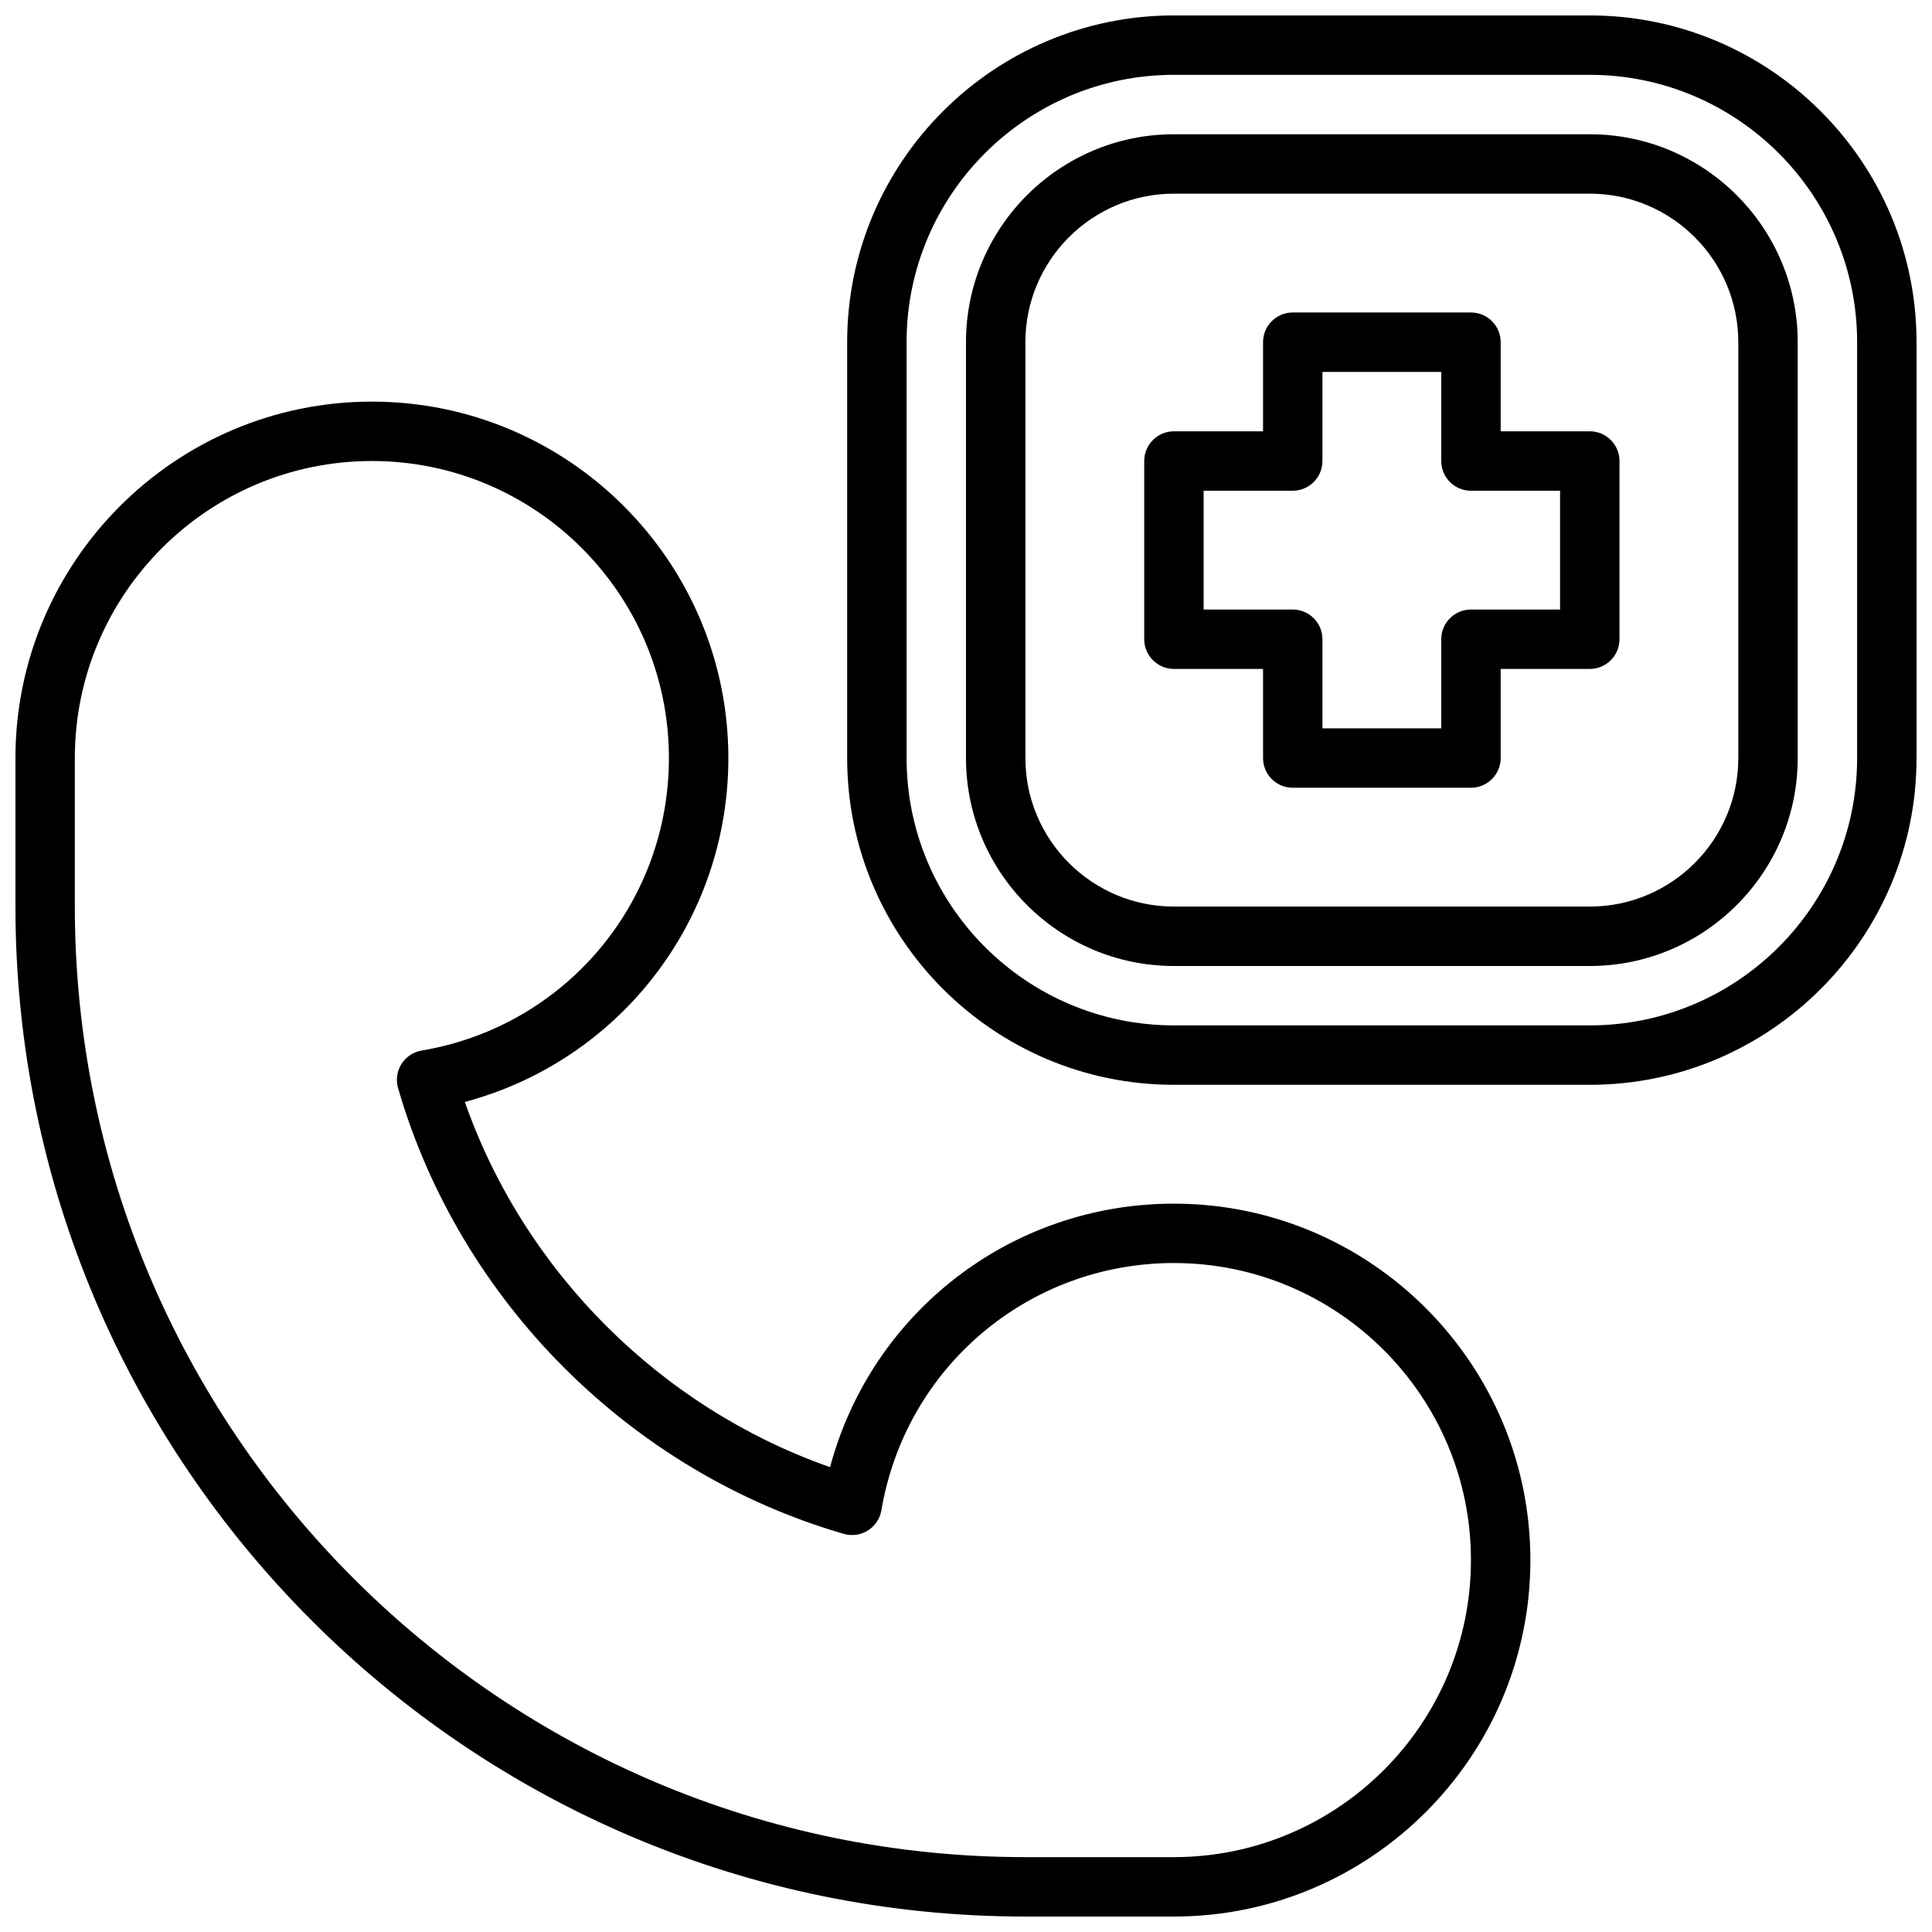
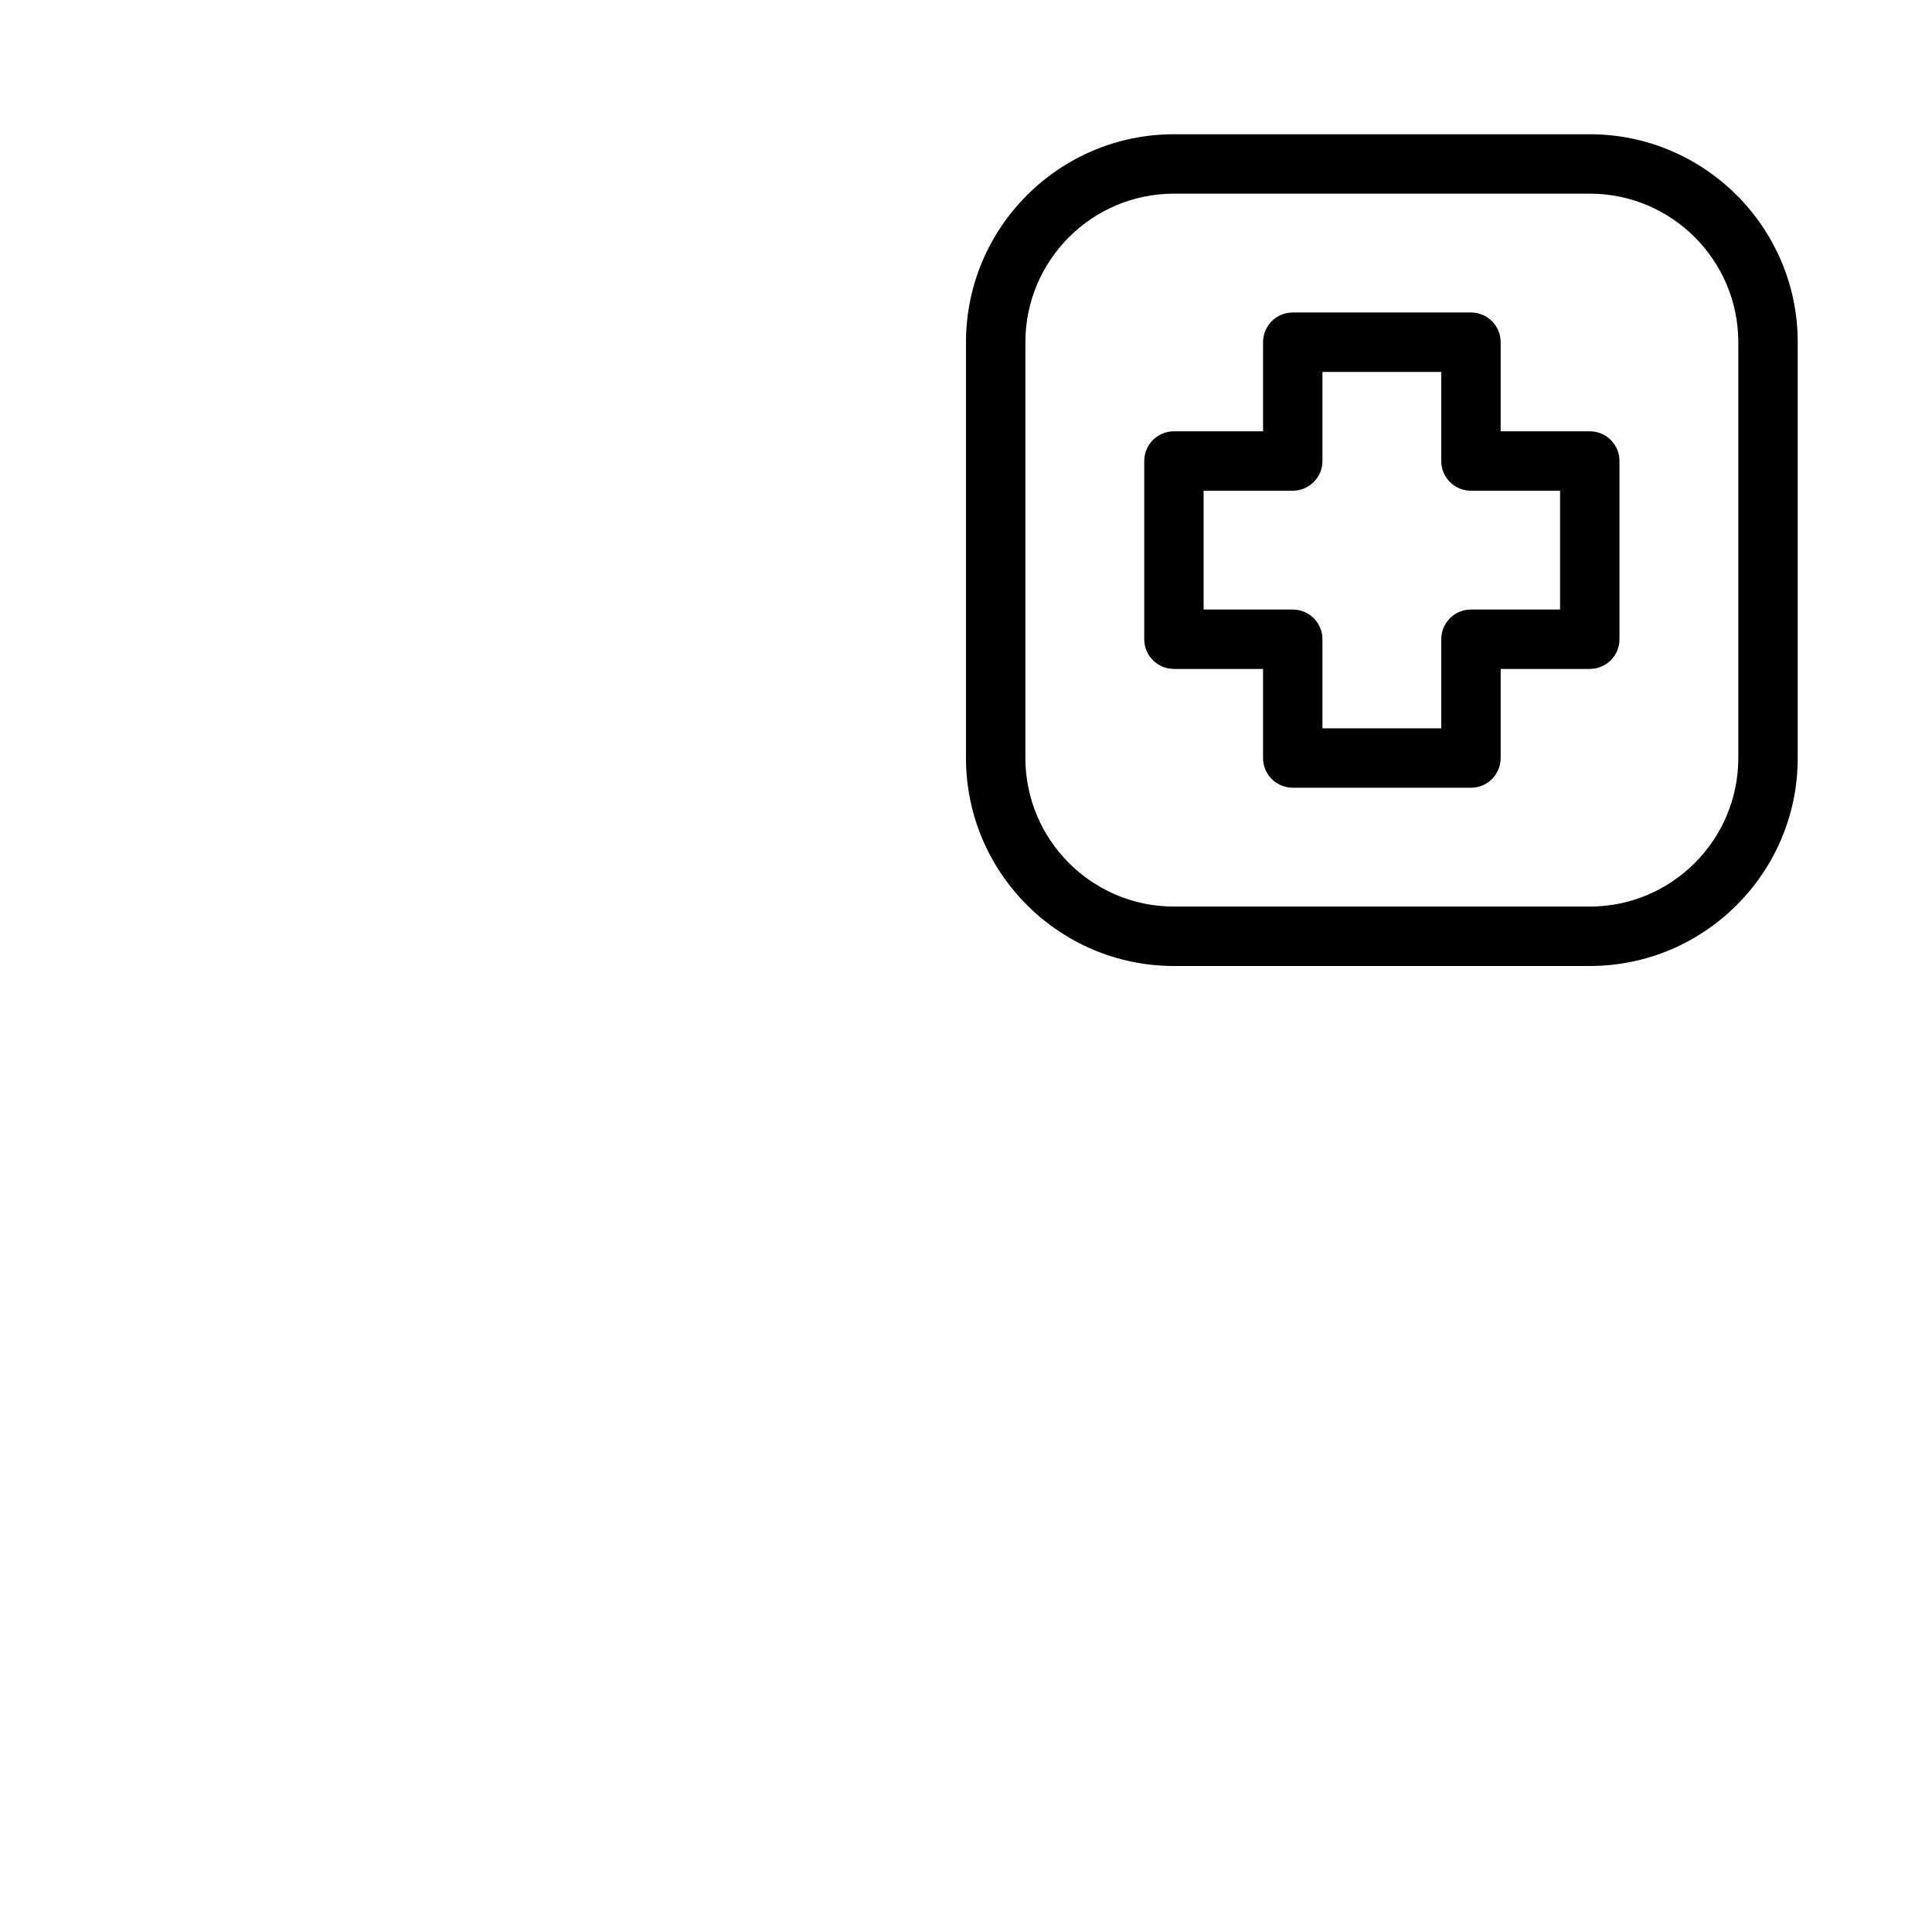
<svg xmlns="http://www.w3.org/2000/svg" width="800px" height="800px" version="1.1" viewBox="144 144 512 512">
  <defs>
    <clipPath id="b">
-       <path d="m368 148.09h283.9v283.91h-283.9z" />
-     </clipPath>
+       </clipPath>
    <clipPath id="a">
-       <path d="m148.09 250h401.91v401.9h-401.91z" />
-     </clipPath>
+       </clipPath>
  </defs>
  <g clip-path="url(#b)">
    <path d="m565.31 148.09h-110.21c-47.742 0-86.594 38.848-86.594 86.594v110.21c0 47.742 38.848 86.594 86.594 86.594h110.21c47.742 0 86.594-38.848 86.594-86.594v-110.21c0-47.746-38.848-86.594-86.59-86.594zm70.848 196.8c0 39.062-31.781 70.848-70.848 70.848h-110.21c-39.07 0-70.848-31.789-70.848-70.848v-110.21c0-39.062 31.781-70.848 70.848-70.848h110.21c39.07 0 70.848 31.789 70.848 70.848z" />
  </g>
  <path d="m565.31 179.58h-110.21c-30.379 0-55.105 24.719-55.105 55.105v110.21c0 30.387 24.727 55.105 55.105 55.105h110.21c30.379 0 55.105-24.719 55.105-55.105v-110.21c0-30.387-24.727-55.105-55.102-55.105zm39.359 165.31c0 21.703-17.656 39.359-39.359 39.359h-110.21c-21.703 0-39.359-17.656-39.359-39.359v-110.21c0-21.703 17.656-39.359 39.359-39.359h110.21c21.703 0 39.359 17.656 39.359 39.359z" />
  <path d="m565.31 258.3h-23.617v-23.617c0-4.344-3.519-7.871-7.871-7.871h-47.23c-4.352 0-7.871 3.527-7.871 7.871v23.617h-23.617c-4.352 0-7.871 3.527-7.871 7.871v47.23c0 4.344 3.519 7.871 7.871 7.871h23.617v23.617c0 4.344 3.519 7.871 7.871 7.871h47.23c4.352 0 7.871-3.527 7.871-7.871v-23.617h23.617c4.352 0 7.871-3.527 7.871-7.871v-47.23c0-4.344-3.519-7.871-7.871-7.871zm-7.875 47.234h-23.617c-4.352 0-7.871 3.527-7.871 7.871v23.617h-31.488v-23.617c0-4.344-3.519-7.871-7.871-7.871h-23.617v-31.488h23.617c4.352 0 7.871-3.527 7.871-7.871v-23.617h31.488v23.617c0 4.344 3.519 7.871 7.871 7.871h23.617z" />
  <g clip-path="url(#a)">
    <path d="m455.1 462.98c-43.18 0-80.176 28.867-91.125 69.832-44.934-15.762-81.035-51.844-96.785-96.785 40.957-10.953 69.832-47.949 69.832-91.129 0-52.09-42.375-94.465-94.465-94.465s-94.465 42.375-94.465 94.465v39.359c0 147.59 120.06 267.65 267.65 267.65h39.359c52.09 0 94.465-42.375 94.465-94.465 0-52.086-42.375-94.461-94.465-94.461zm0 173.18h-39.359c-138.9 0-251.91-113-251.91-251.91v-39.359c0-43.406 35.312-78.719 78.719-78.719s78.719 35.312 78.719 78.719c0 38.504-27.559 71.109-65.535 77.523-2.211 0.371-4.156 1.668-5.352 3.574-1.195 1.906-1.52 4.219-0.891 6.375 16.375 56.488 61.637 101.75 118.13 118.13 2.133 0.613 4.481 0.309 6.375-0.898 1.906-1.188 3.203-3.141 3.582-5.352 6.414-37.969 39.012-65.527 77.52-65.527 43.406 0 78.719 35.312 78.719 78.719 0.004 43.406-35.312 78.723-78.719 78.723z" />
  </g>
</svg>